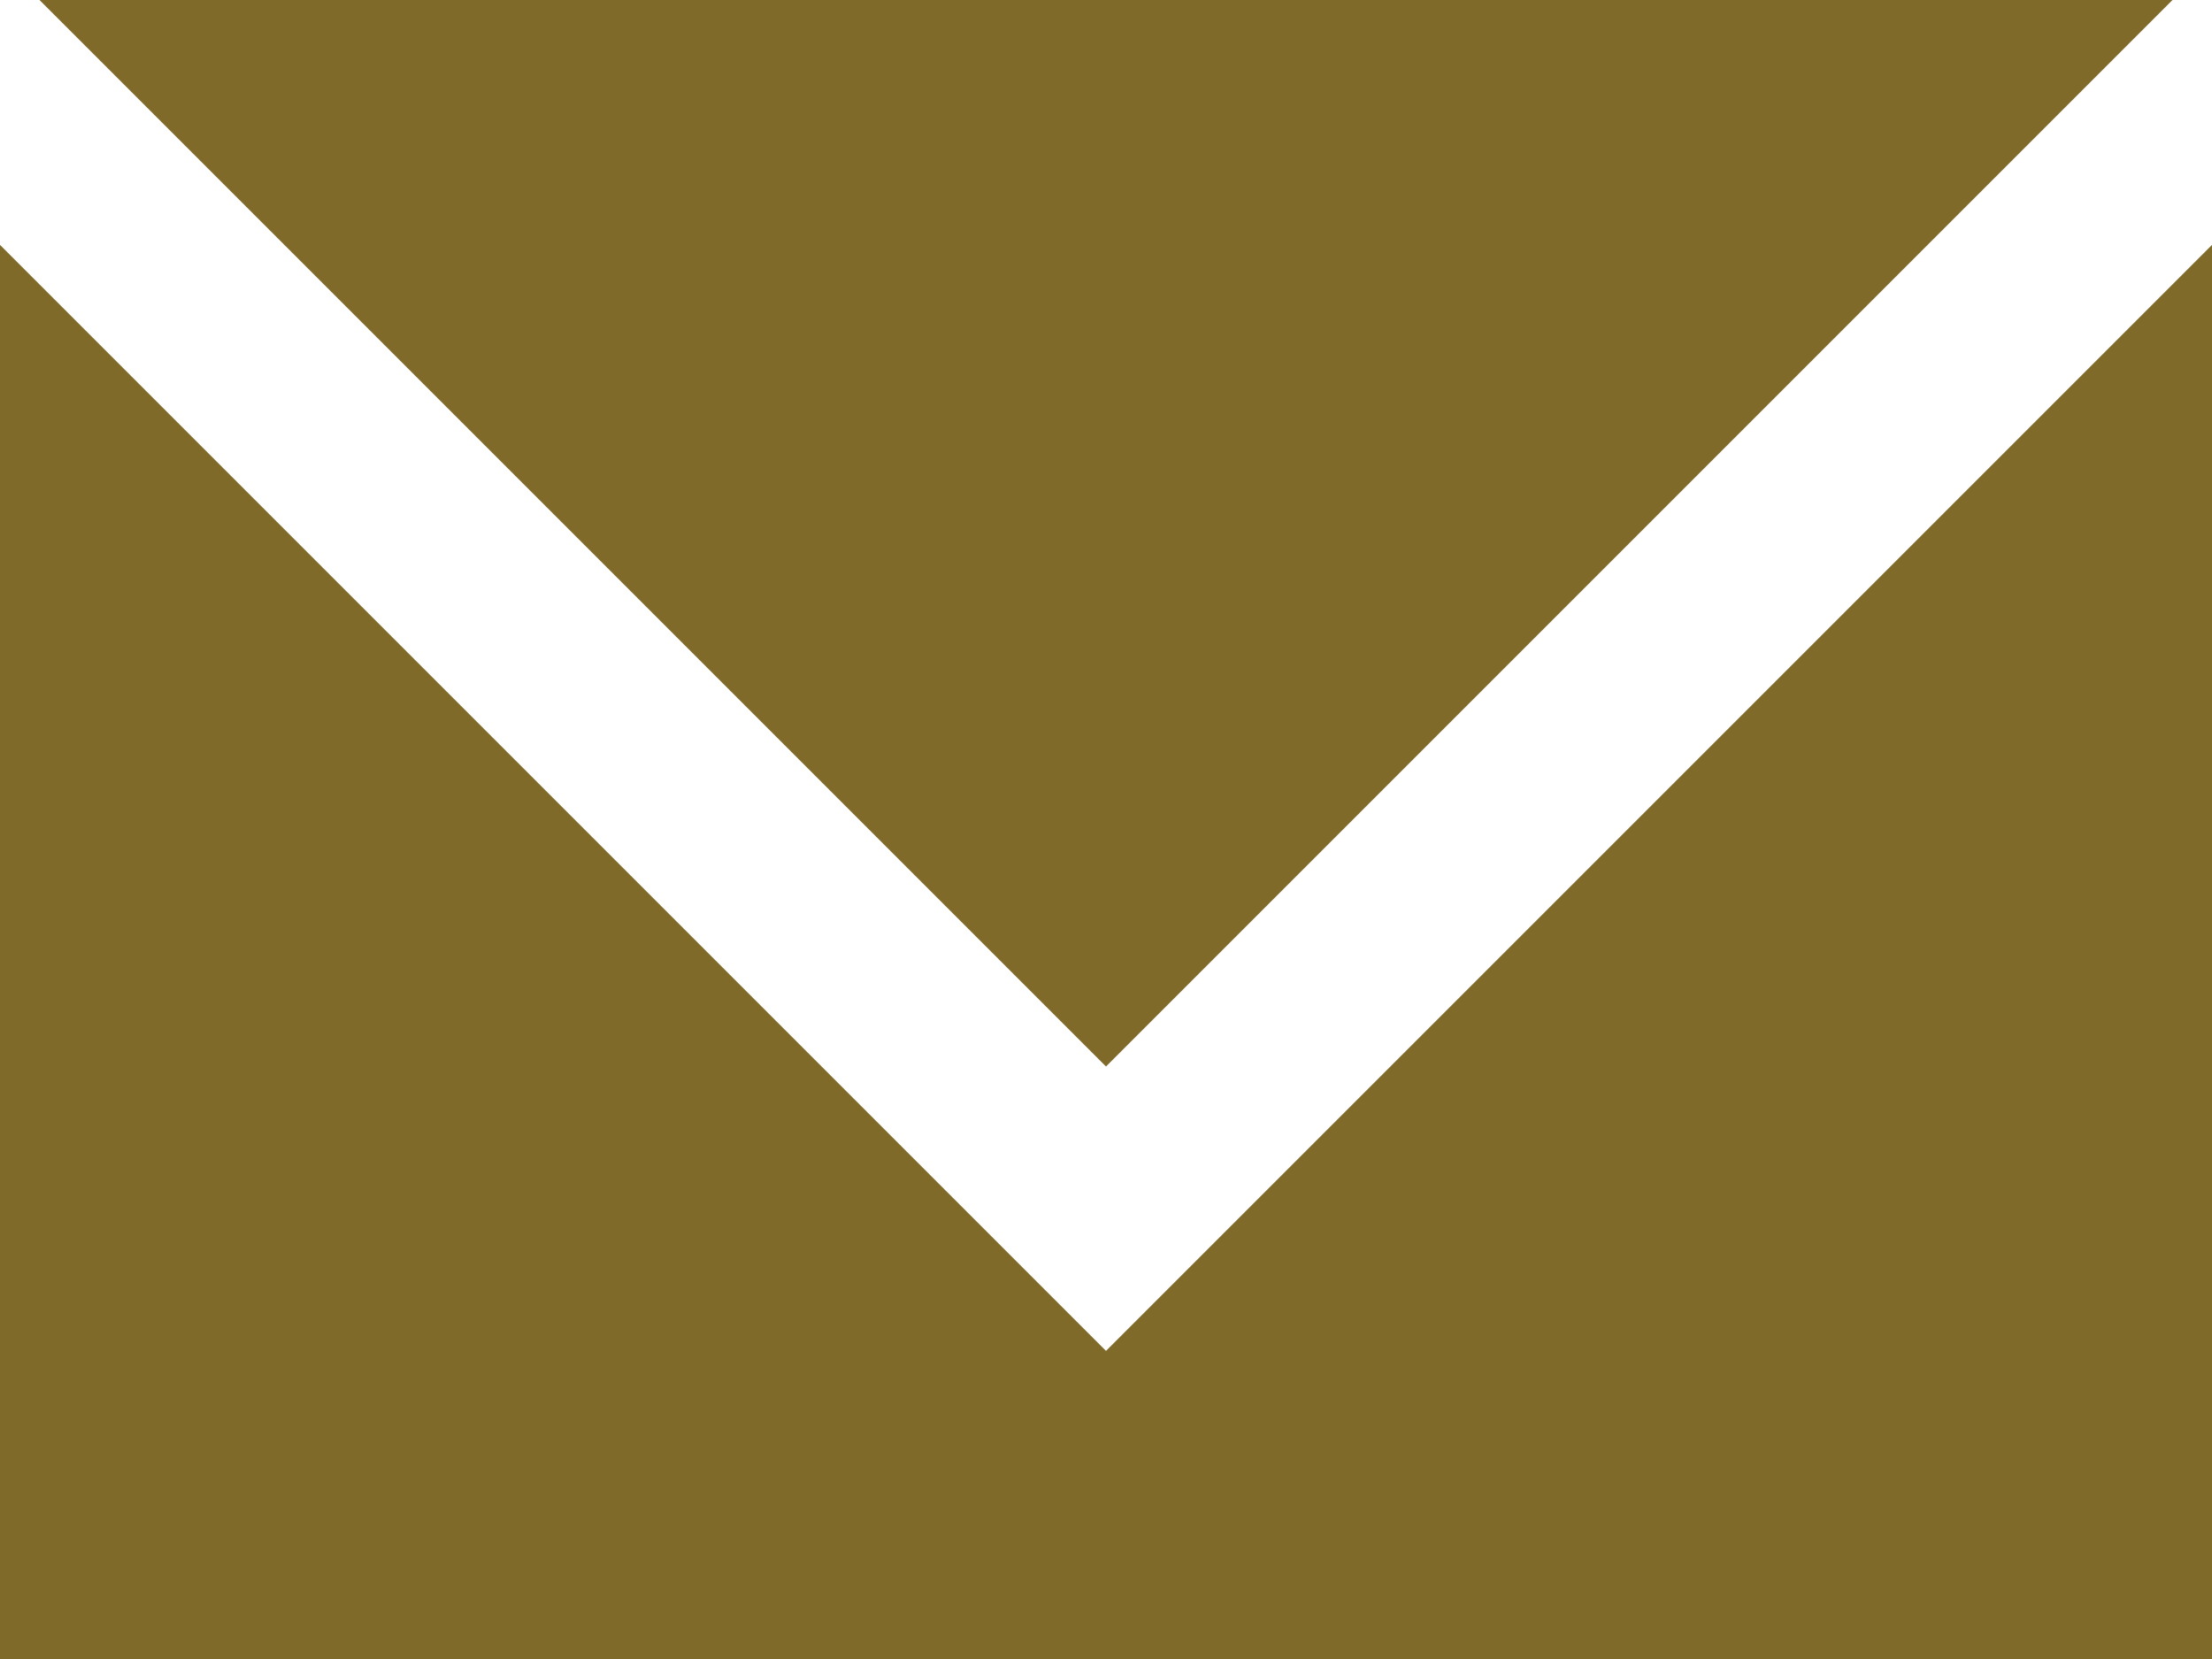
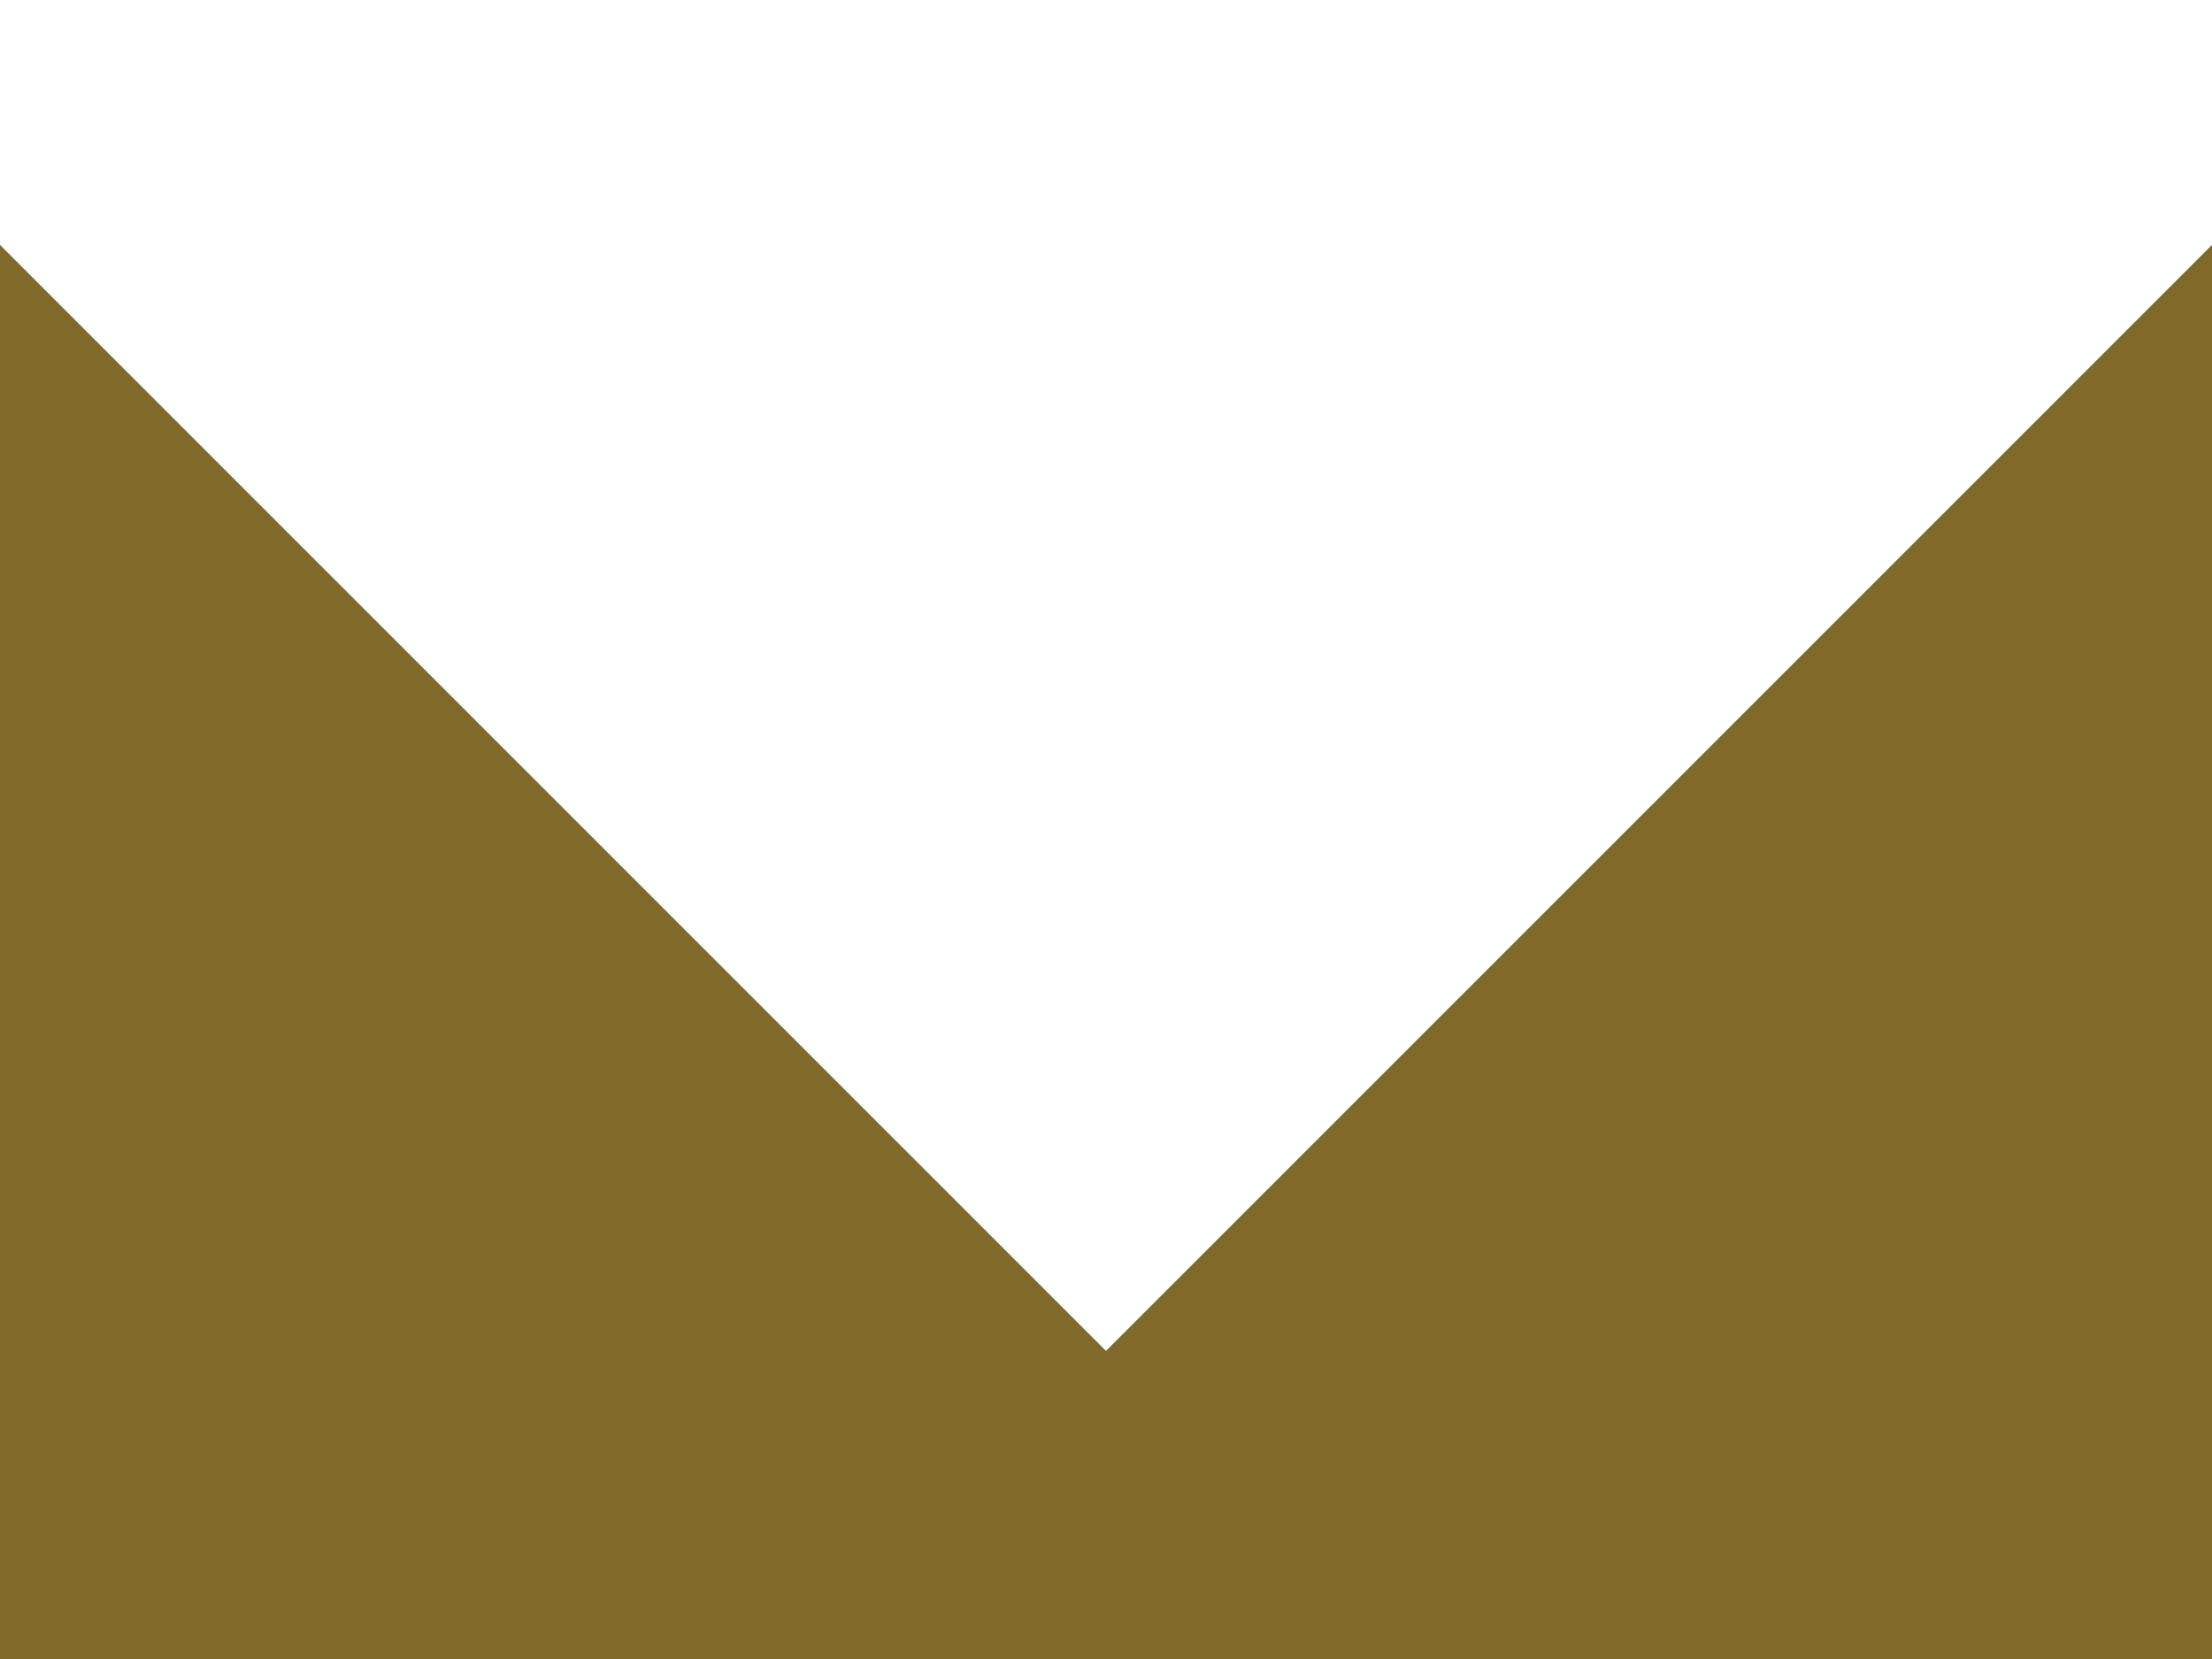
<svg xmlns="http://www.w3.org/2000/svg" version="1.1" id="Ebene_1" x="0px" y="0px" viewBox="0 0 28 21" style="enable-background:new 0 0 28 21;" xml:space="preserve">
  <style type="text/css">
	.st0{fill:#7F6A29;}
</style>
  <title>mail</title>
  <polygon class="st0" points="14,17.1 0,3.1 0,21 28,21 28,3.1 " />
-   <polygon class="st0" points="27.5,0 0.5,0 14,13.5 " />
</svg>